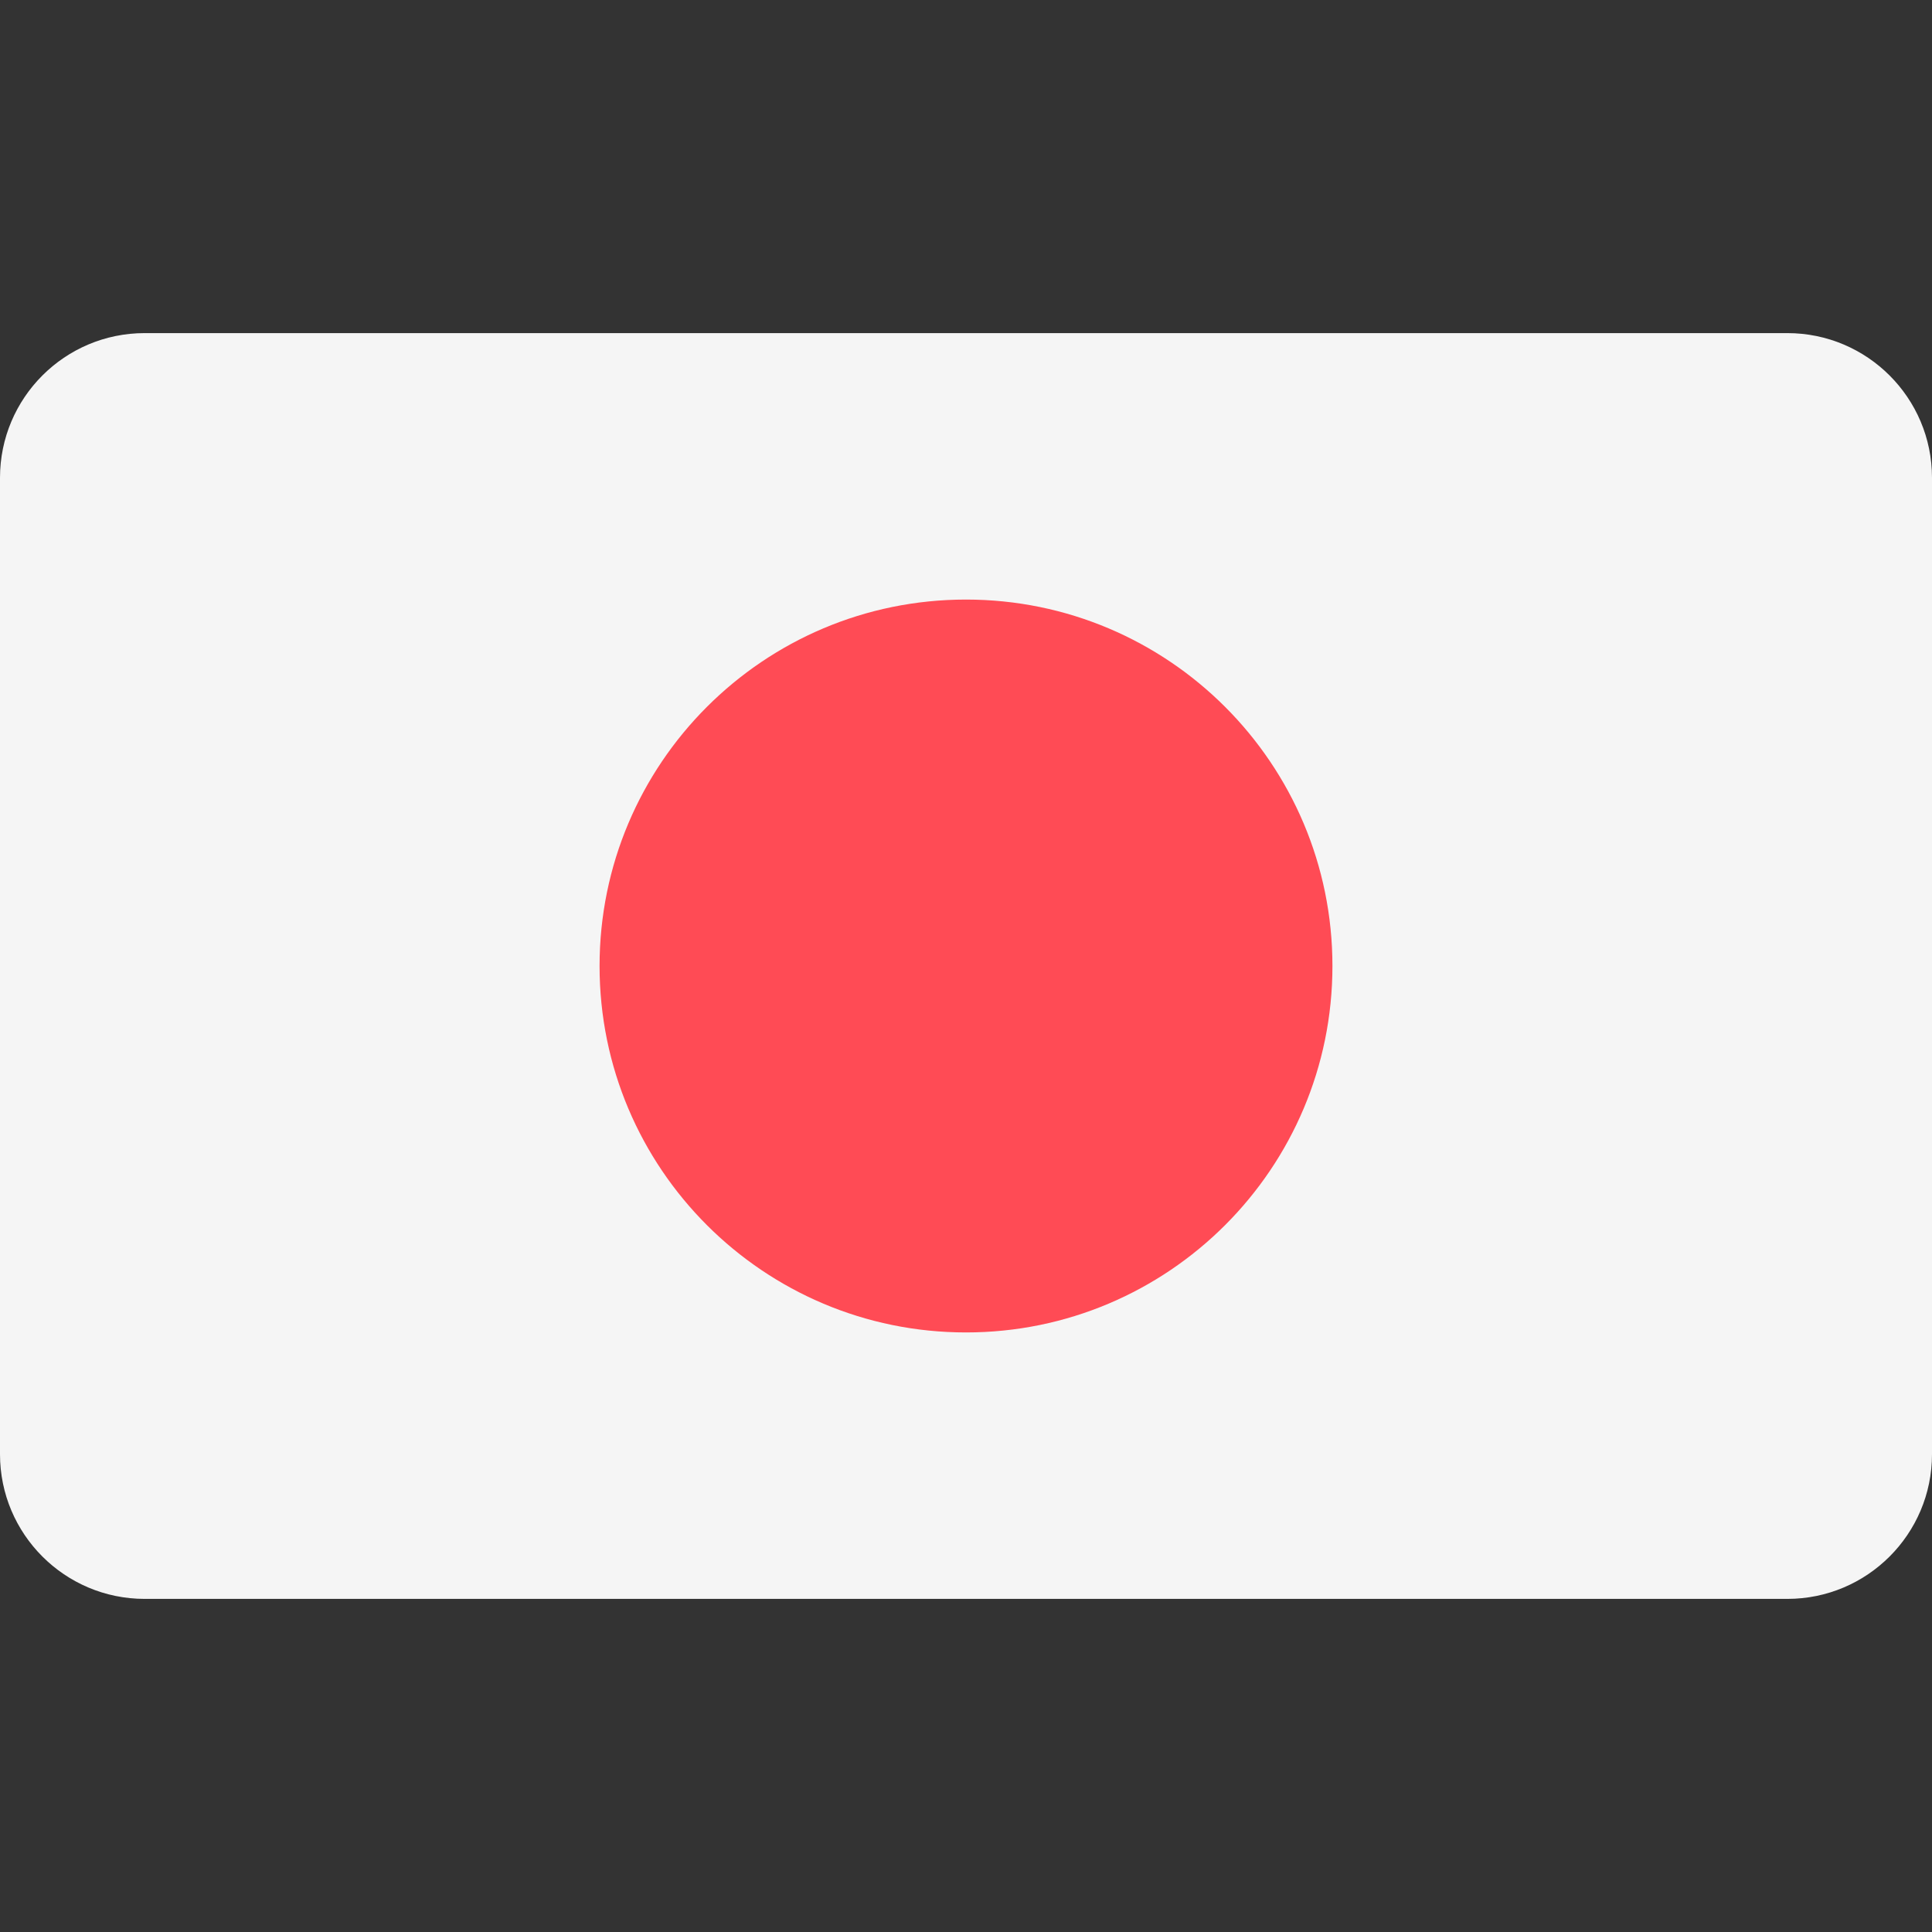
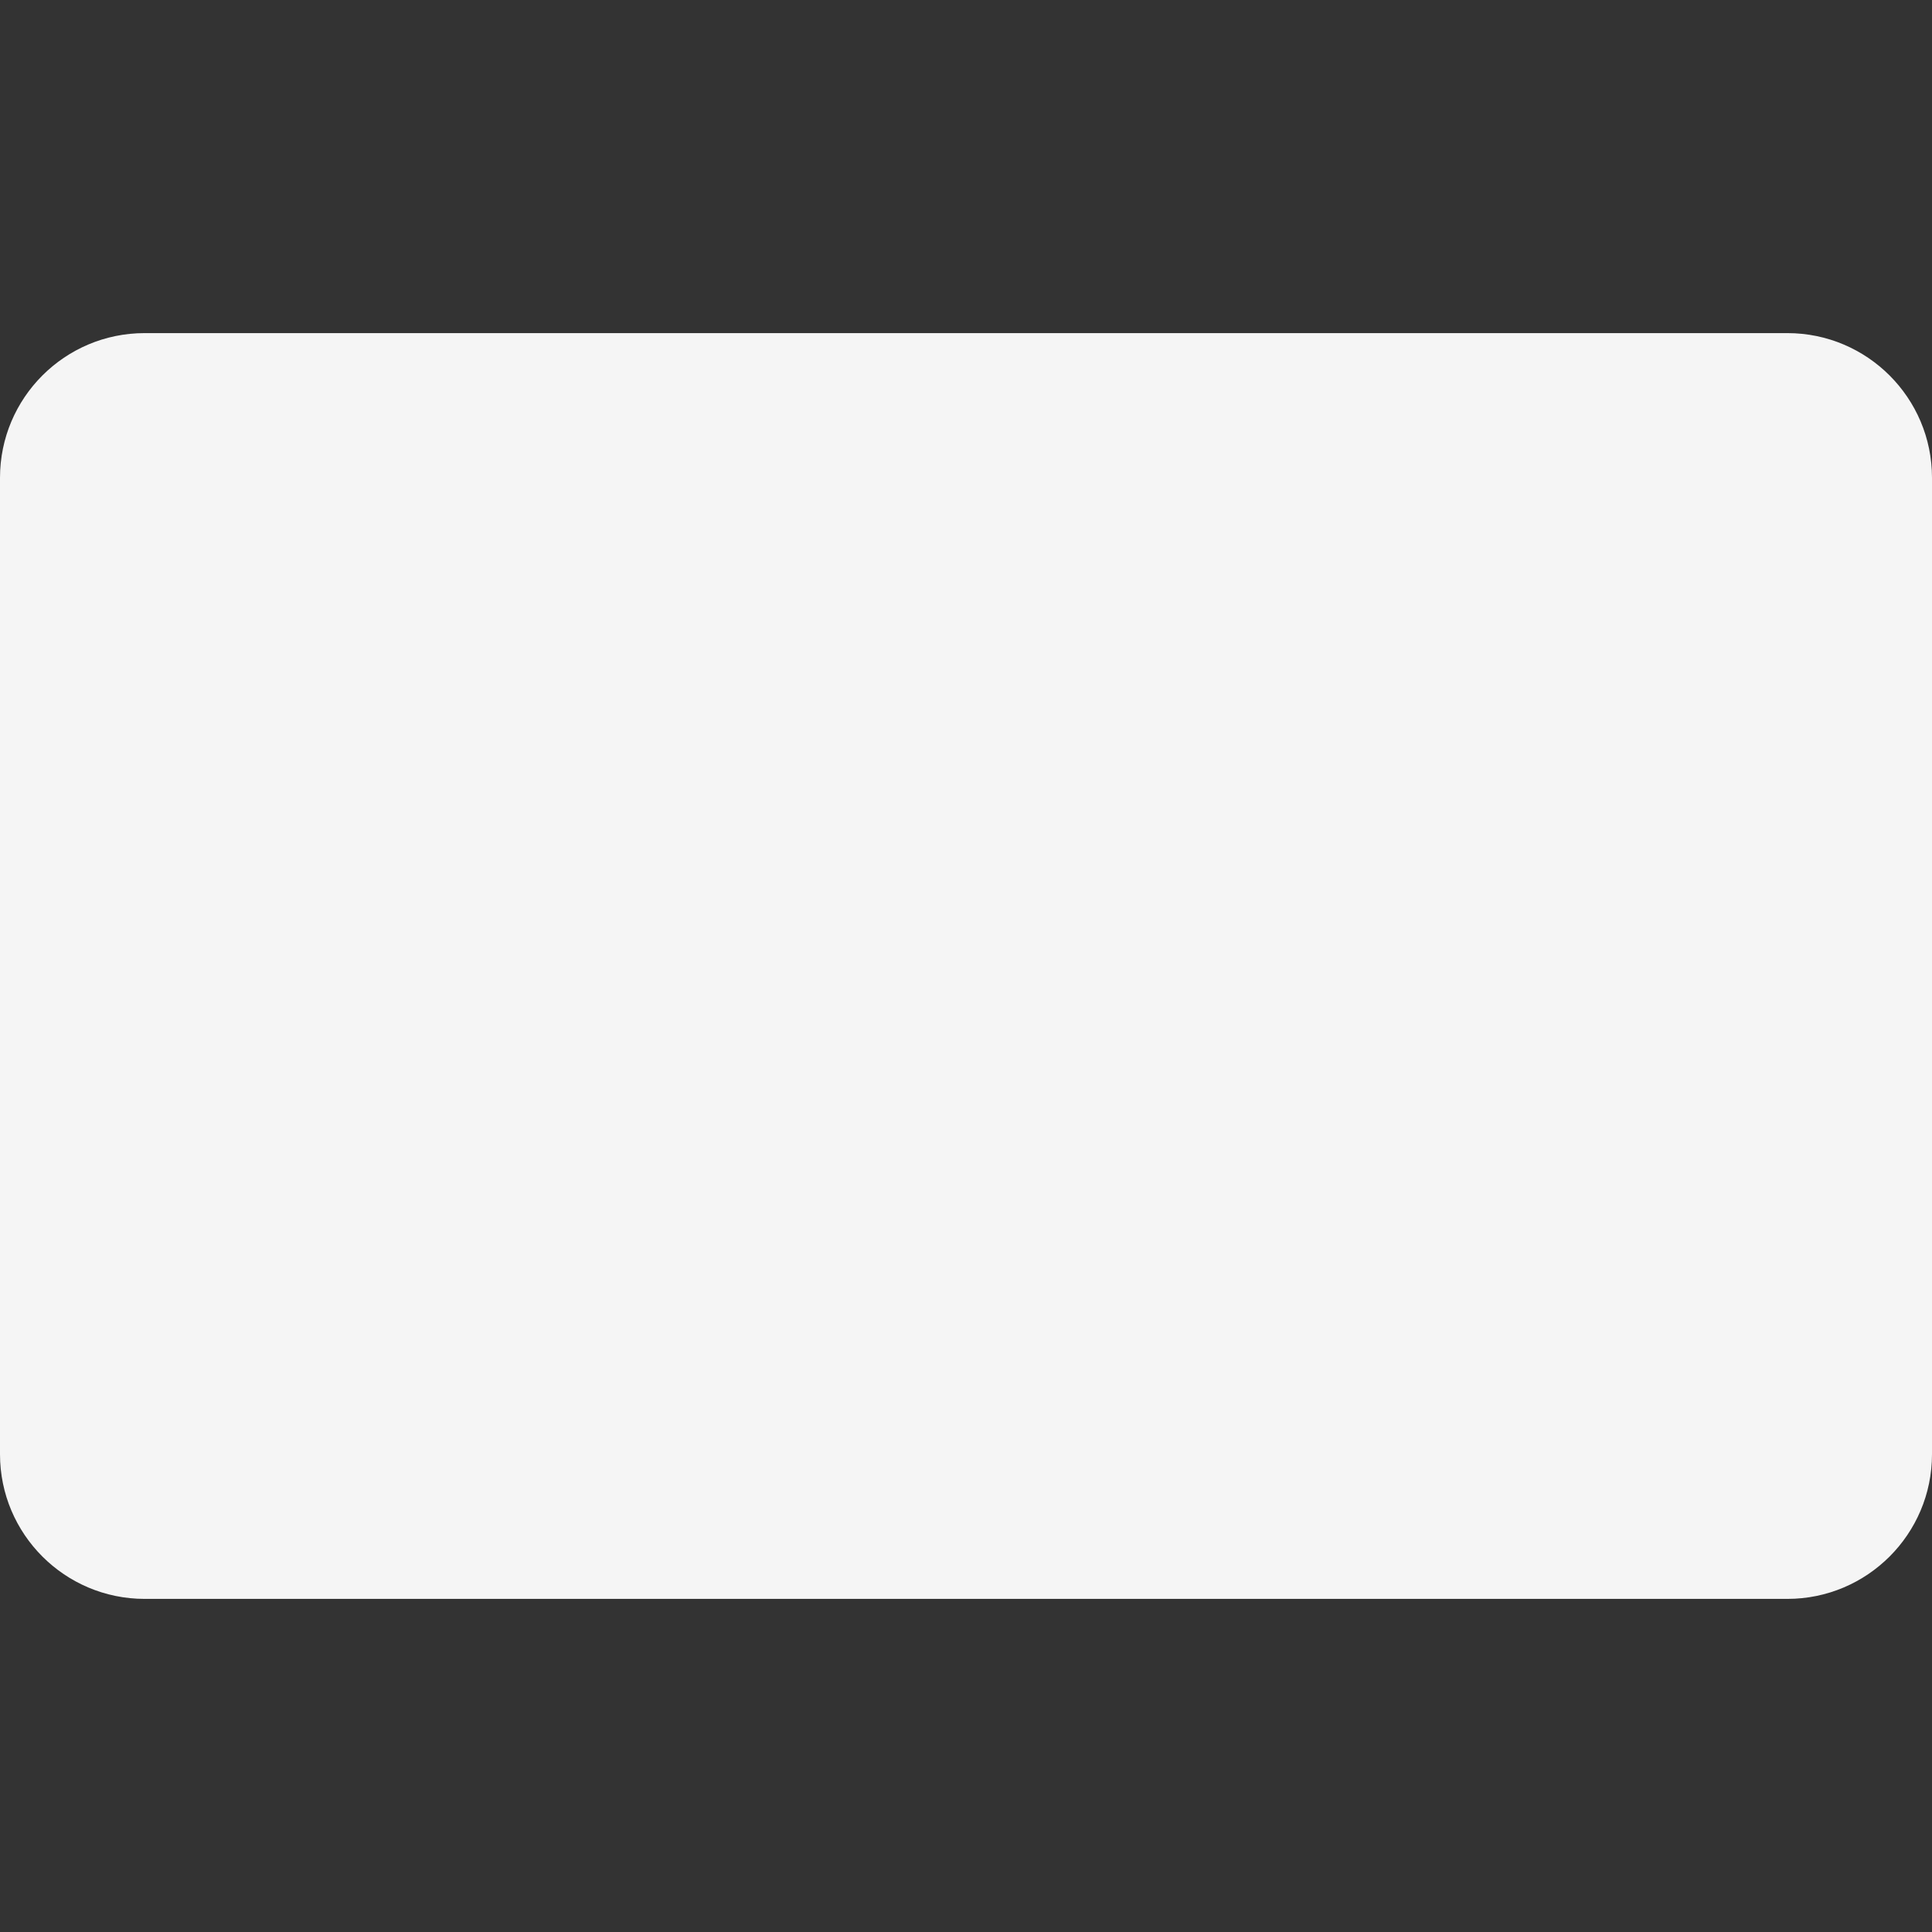
<svg xmlns="http://www.w3.org/2000/svg" width="24" height="24" viewBox="0 0 24 24" fill="none">
  <rect x="0" y="0" width="24" height="24" fill="#333333" stroke="none" />
  <path d="M22.203 4.138H1.797C0.805 4.138 0 4.943 0 5.935V18.065C0 19.057 0.805 19.862 1.797 19.862H22.203C23.195 19.862 24 19.057 24 18.065V5.935C24 4.943 23.195 4.138 22.203 4.138Z" fill="#F5F5F5" />
-   <path d="M12 16.552C14.514 16.552 16.552 14.514 16.552 12C16.552 9.486 14.514 7.448 12 7.448C9.486 7.448 7.448 9.486 7.448 12C7.448 14.514 9.486 16.552 12 16.552Z" fill="#FF4B55" />
</svg>